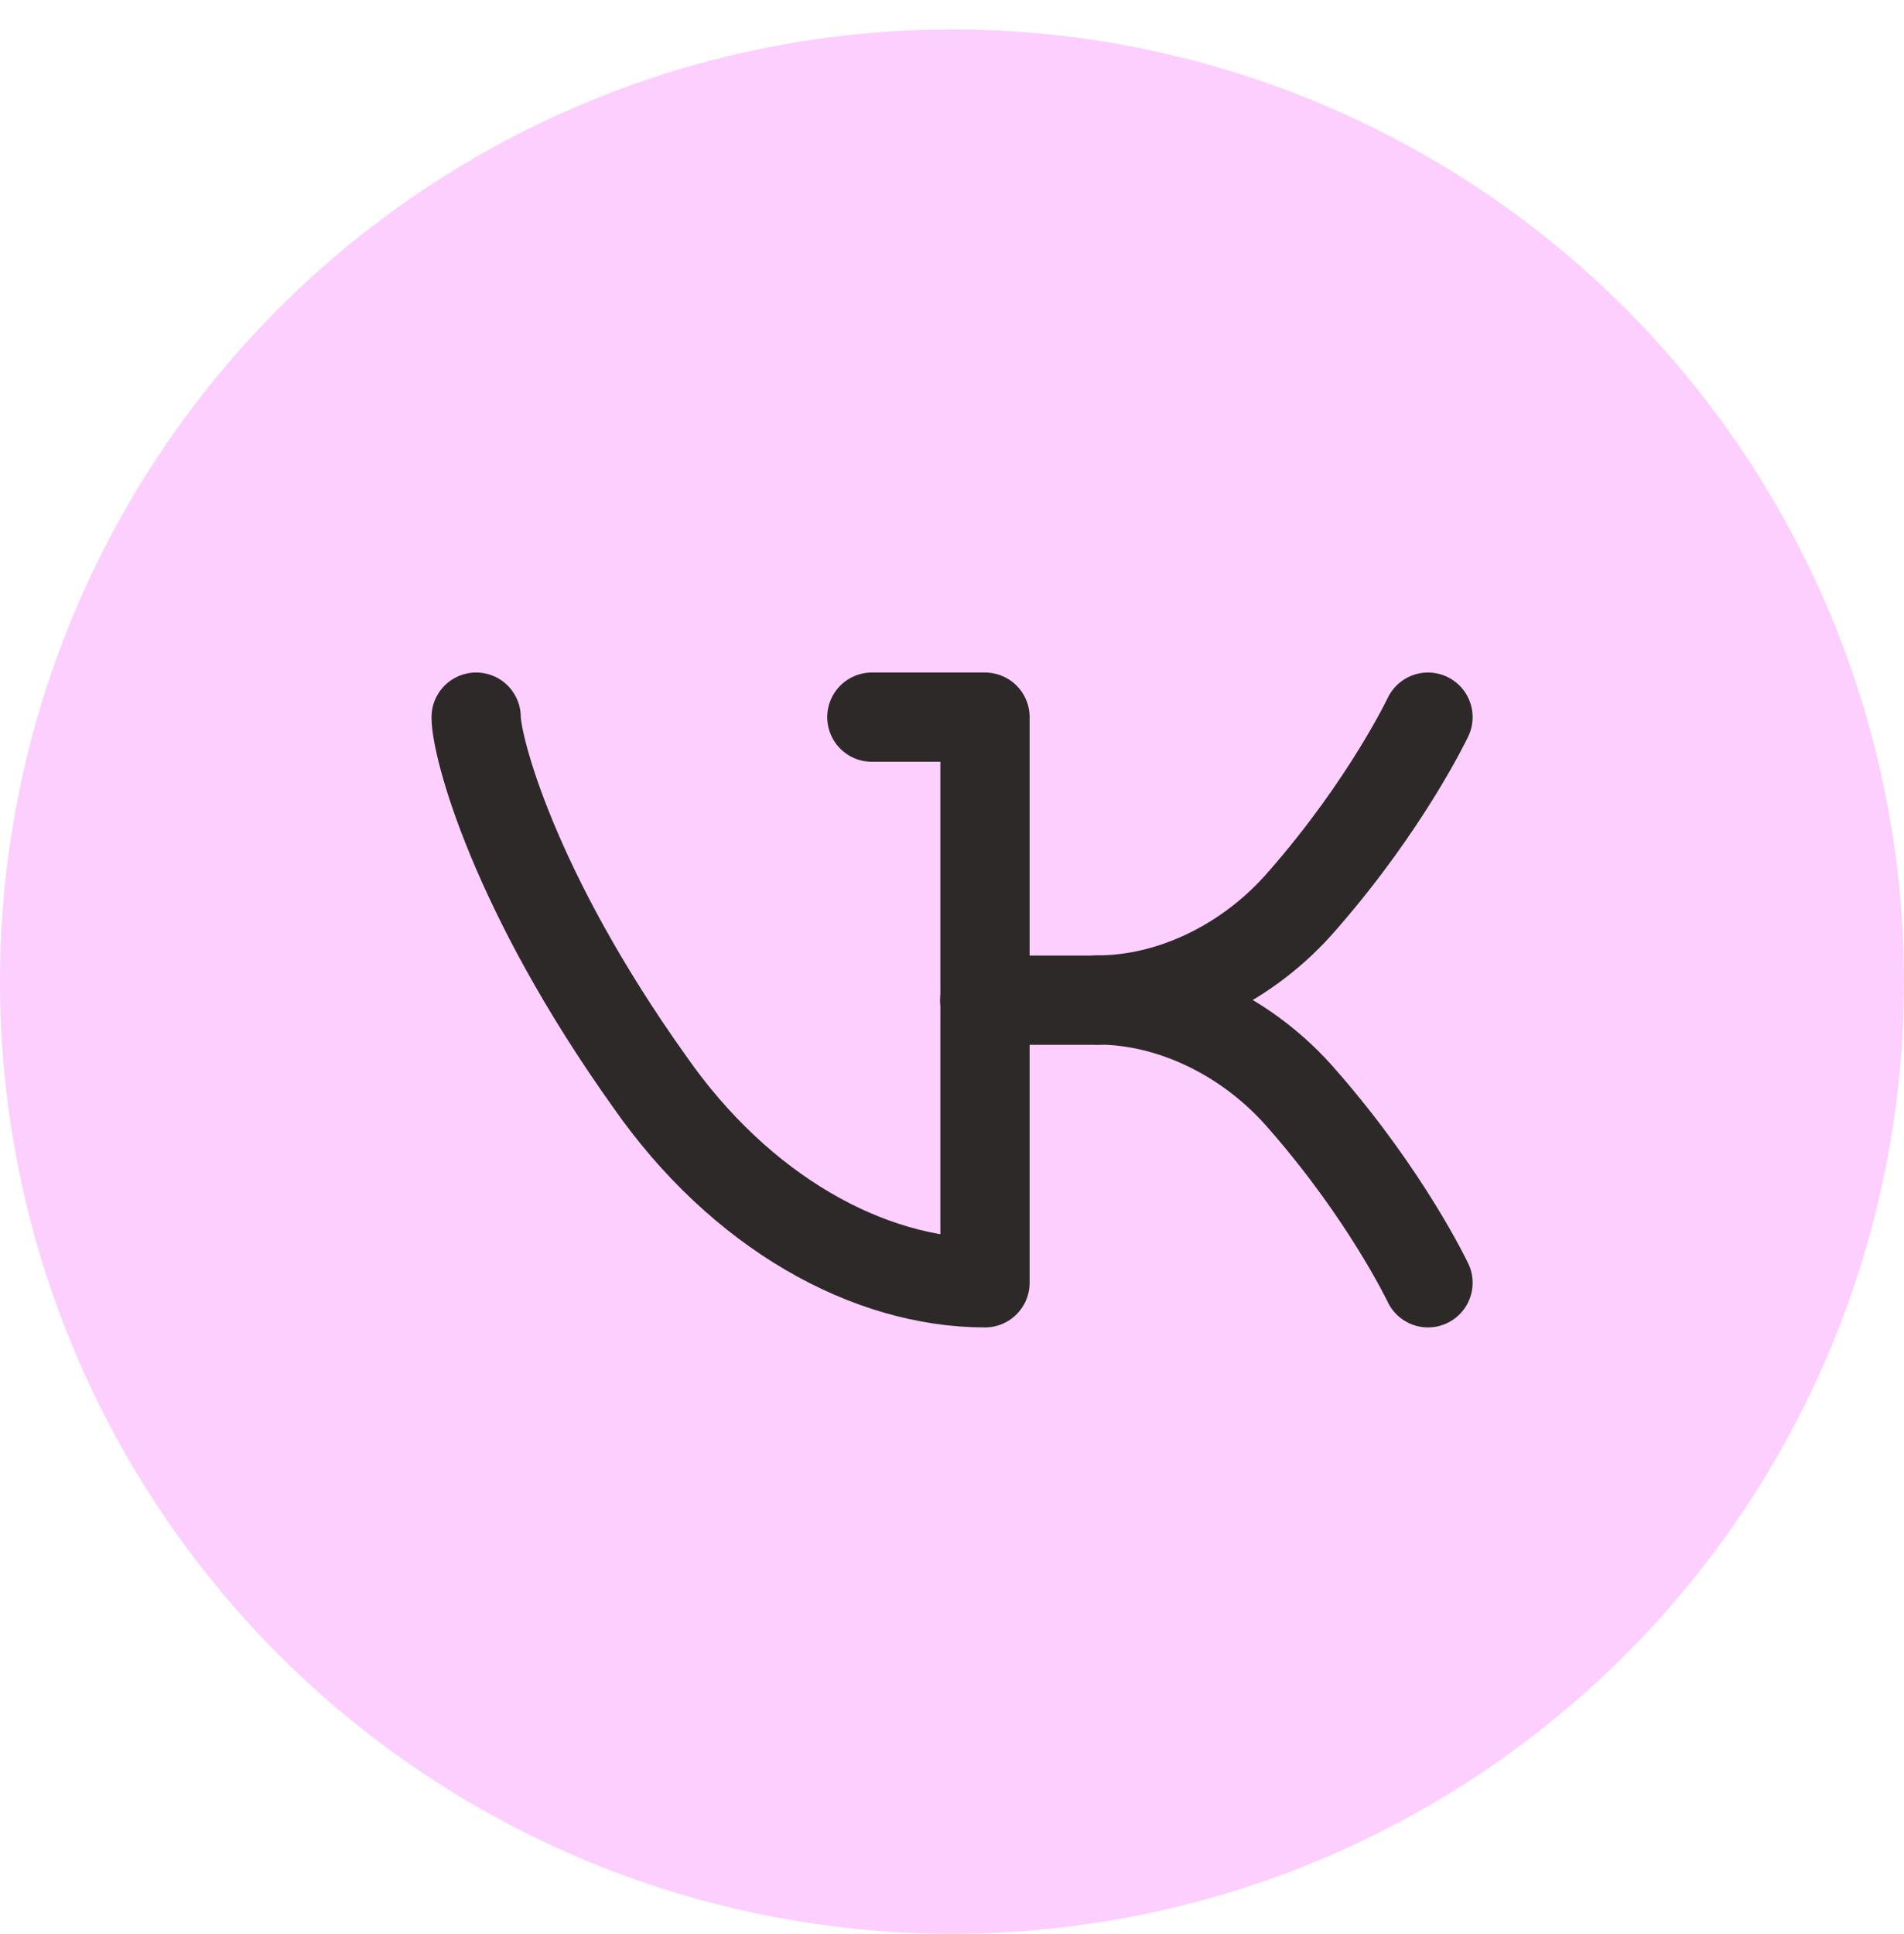
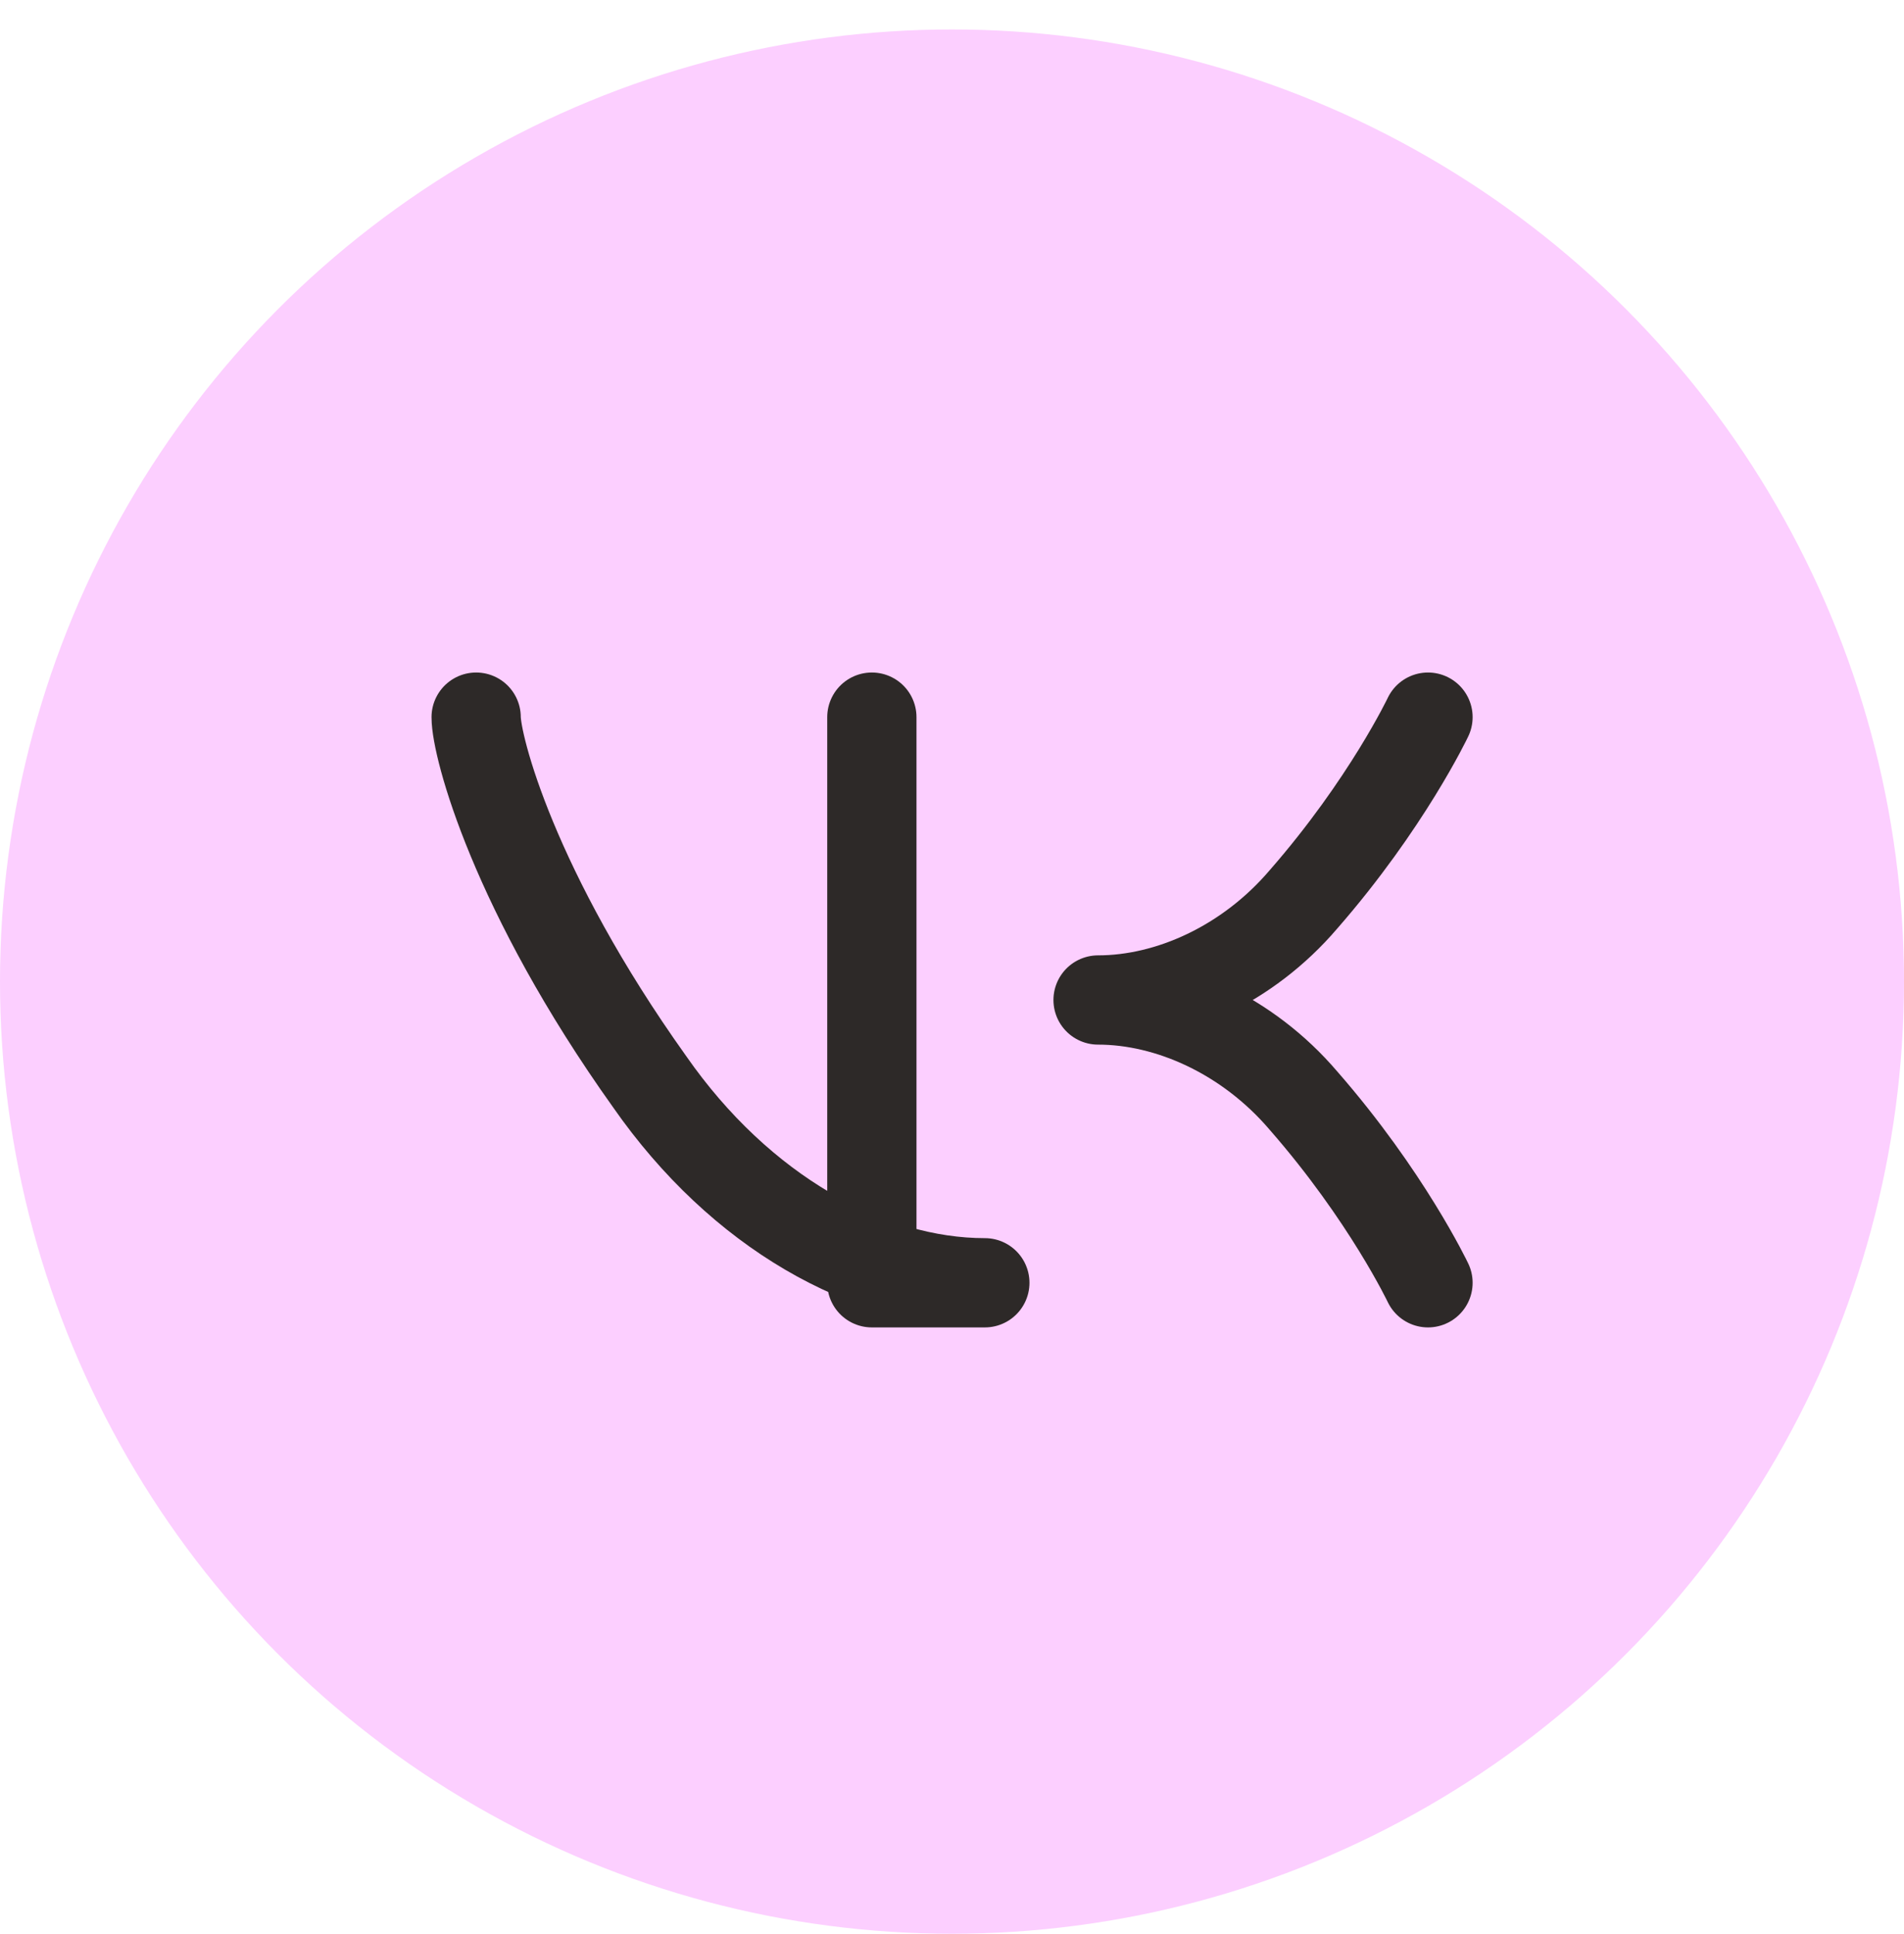
<svg xmlns="http://www.w3.org/2000/svg" width="64" height="65" viewBox="0 0 64 65" fill="none">
  <circle cx="32" cy="32.99" r="32" fill="#FCCFFF" />
-   <path d="M29.306 24.102H33.109V43.112H33.104C29.189 43.112 24.888 40.735 21.836 36.353C17.256 29.934 16.005 25.08 16.005 24.102" stroke="#2D2928" stroke-width="3" stroke-linecap="round" stroke-linejoin="round" />
+   <path d="M29.306 24.102V43.112H33.104C29.189 43.112 24.888 40.735 21.836 36.353C17.256 29.934 16.005 25.08 16.005 24.102" stroke="#2D2928" stroke-width="3" stroke-linecap="round" stroke-linejoin="round" />
  <path d="M48 43.112C48 43.112 46.617 40.197 43.812 36.988C41.941 34.796 39.307 33.608 36.91 33.608C39.307 33.608 41.941 32.421 43.812 30.229C46.617 27.018 48 24.102 48 24.102" stroke="#2D2928" stroke-width="3" stroke-linecap="round" stroke-linejoin="round" />
-   <path d="M36.906 33.614H33.102" stroke="#2D2928" stroke-width="3" stroke-linecap="round" stroke-linejoin="round" />
</svg>